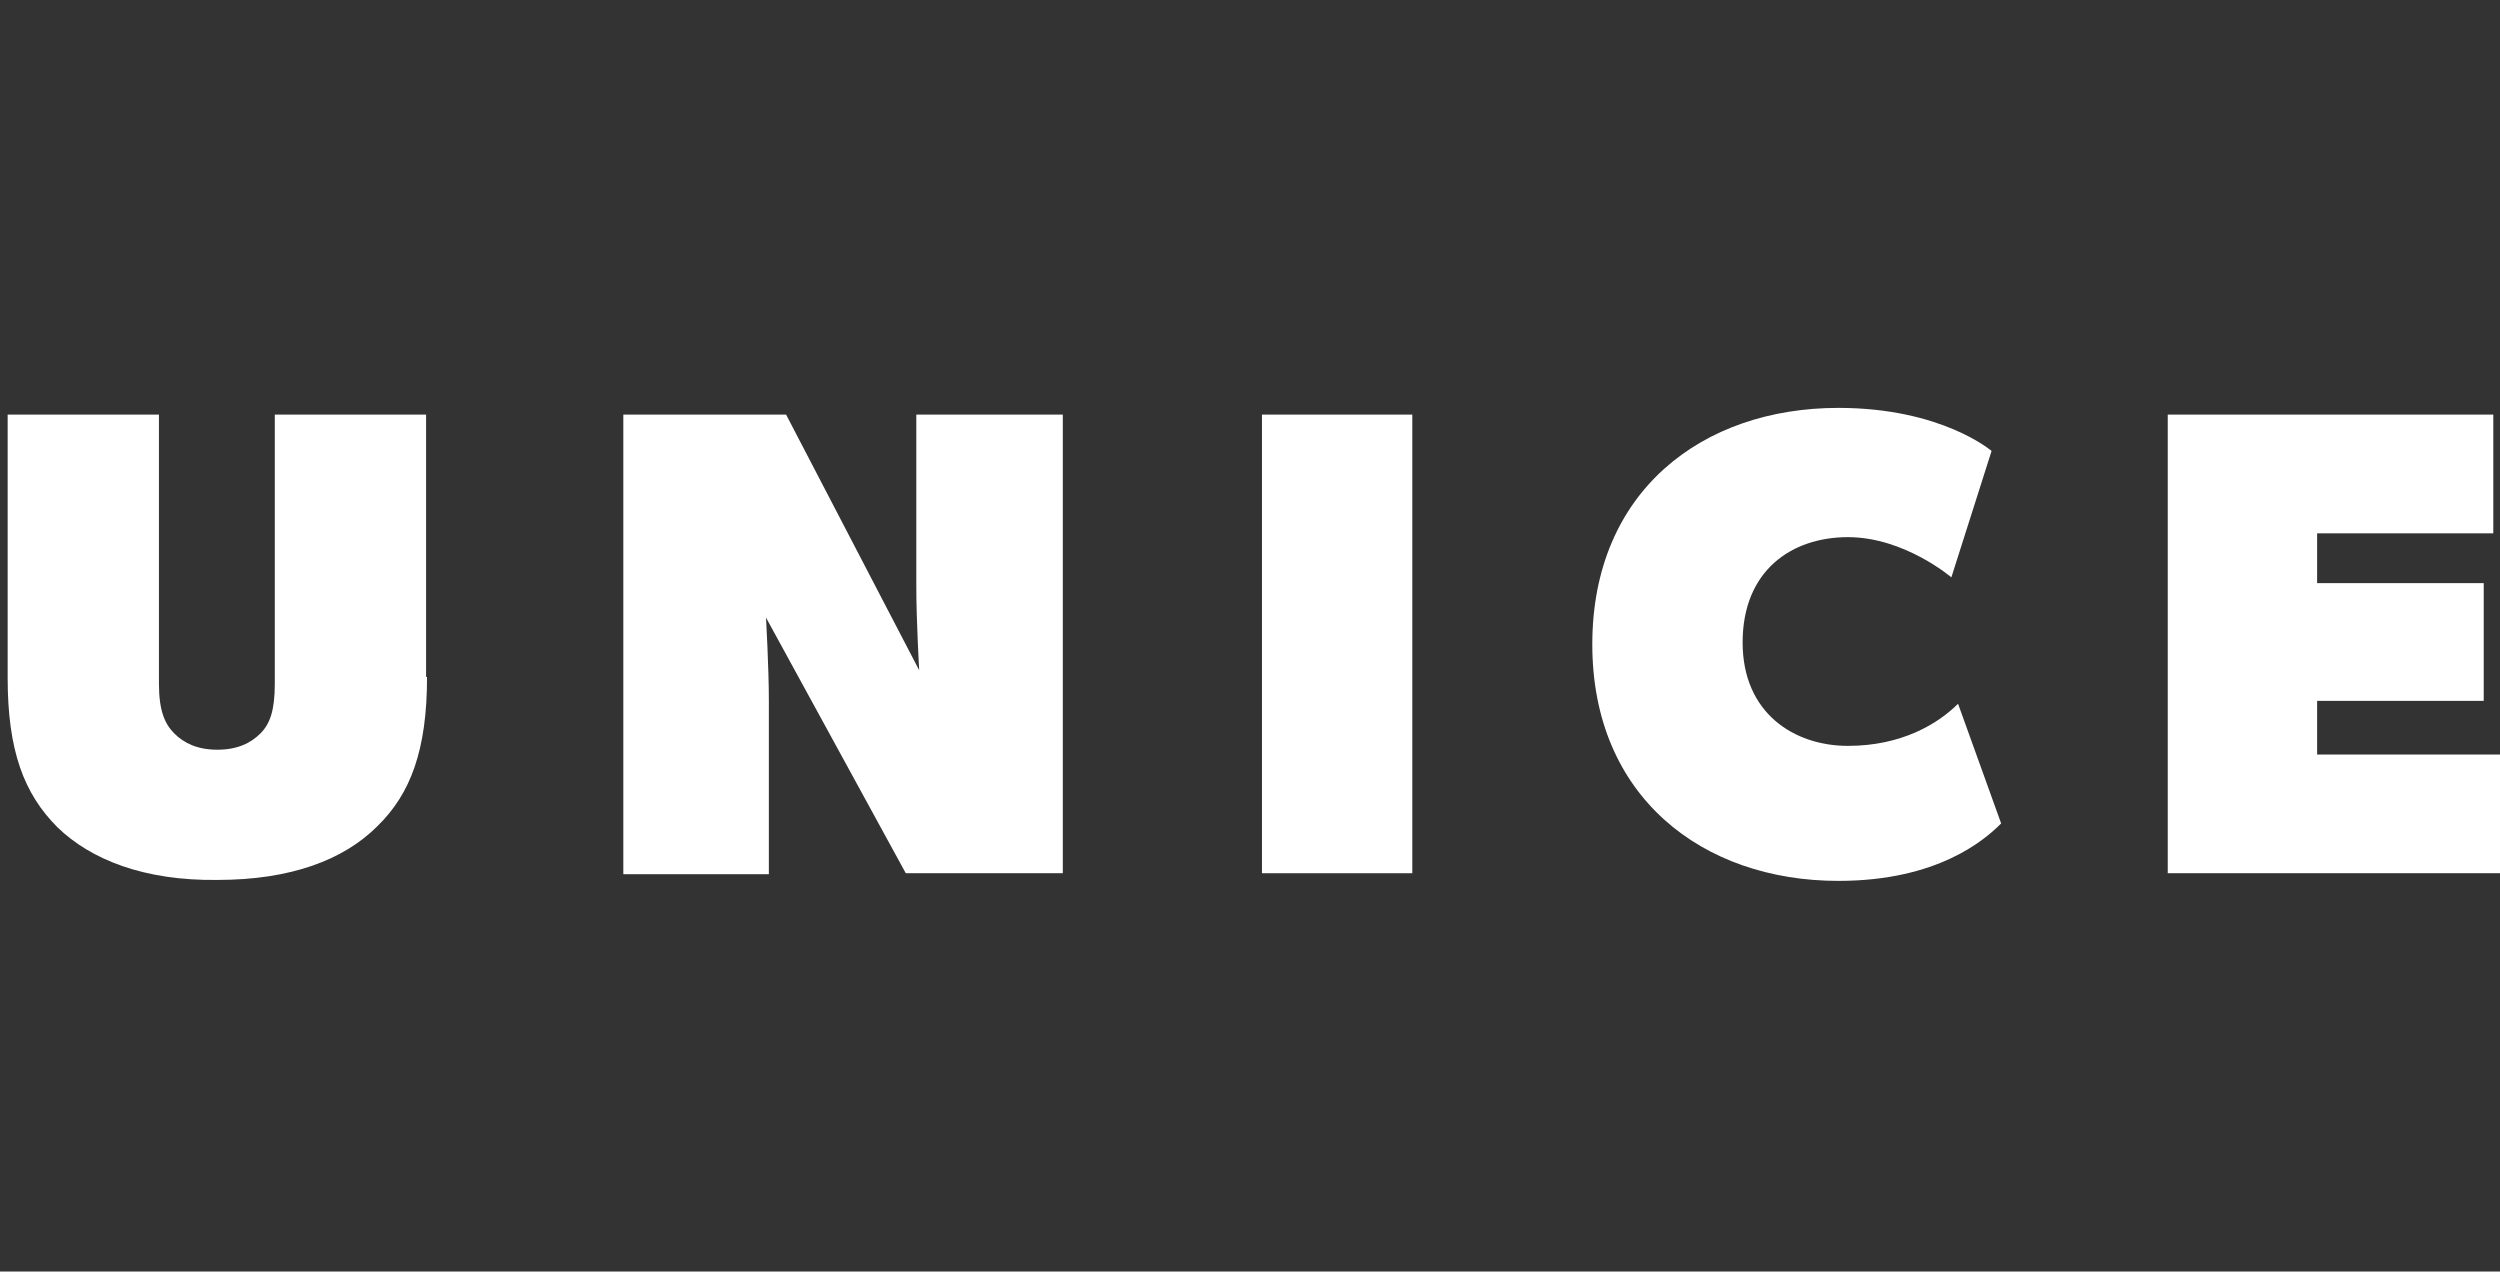
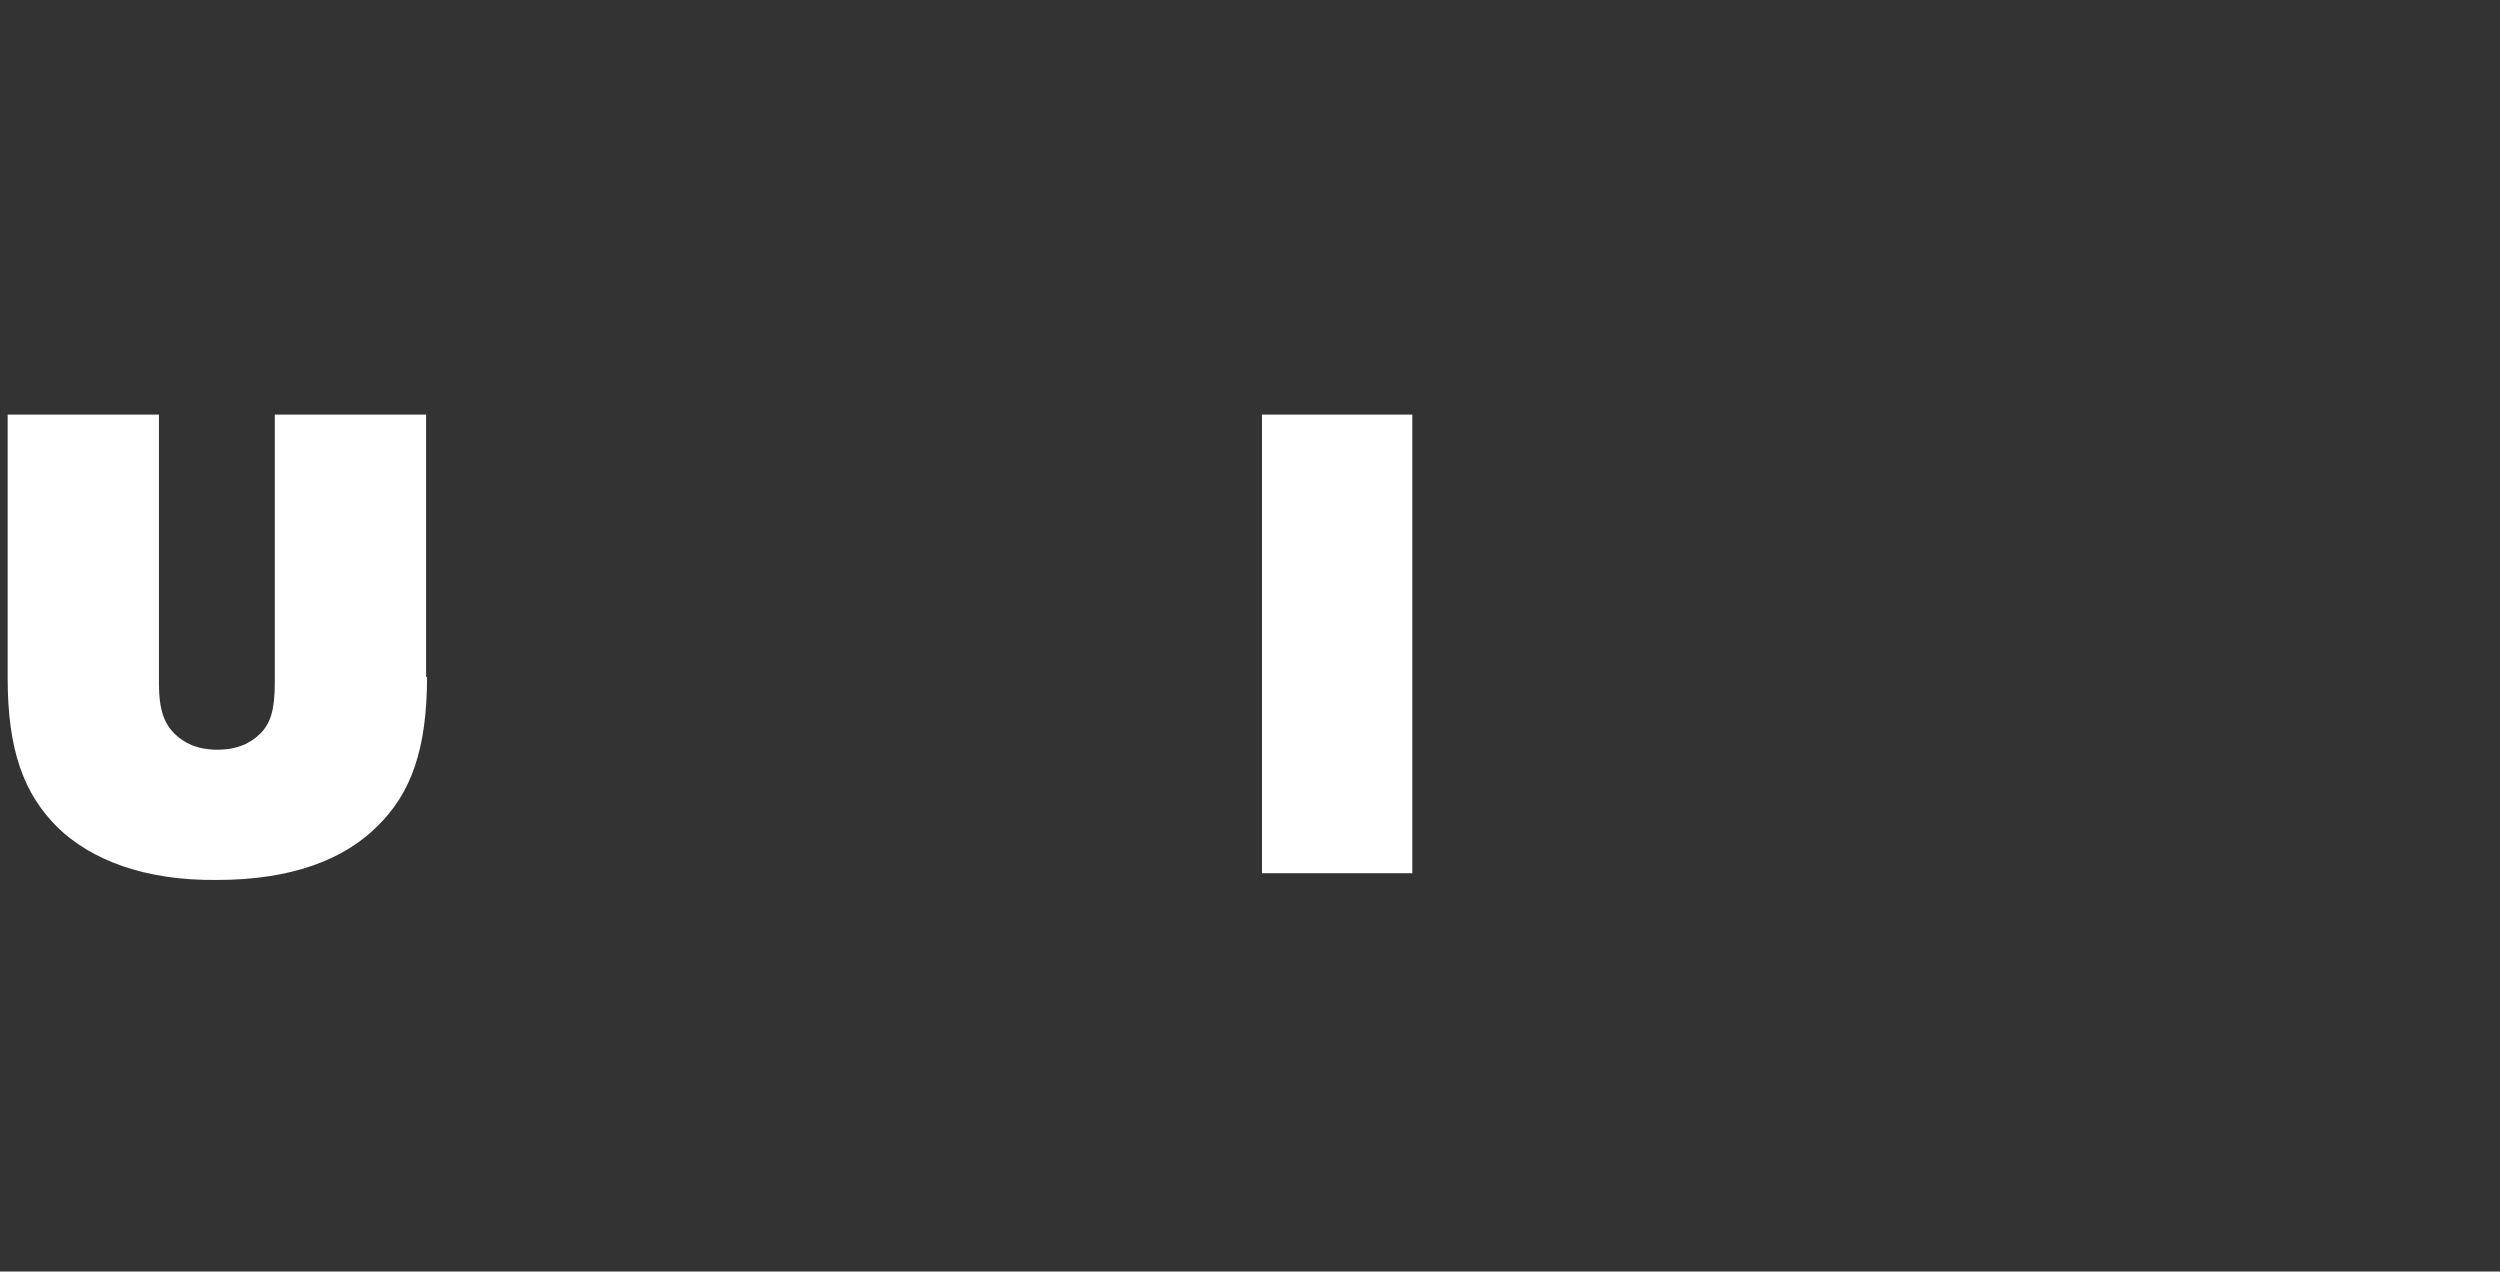
<svg xmlns="http://www.w3.org/2000/svg" version="1.1" id="Layer_1" x="0px" y="0px" viewBox="0 0 261.1 132.8" style="enable-background:new 0 0 261.1 132.8;" xml:space="preserve">
  <rect x="0" y="0" width="261.1" height="132.8" fill="#333333" stroke="none" />
  <style type="text/css">
	.st0{fill:#FFFFFF;}
</style>
  <g>
    <path class="st0" d="M44.6,70.7c0,7.6-1.7,12.2-5.2,15.6c-3.5,3.5-9,5.6-16.7,5.6C15.1,92,9.5,89.8,6,86.4c-3.5-3.5-5.2-8-5.2-15.6   V43.3h15.8v28.1c0,2.8,0.6,4.2,1.6,5.2s2.4,1.7,4.5,1.7c2.1,0,3.5-0.7,4.5-1.7c1-1,1.5-2.4,1.5-5.2V43.3h15.8V70.7z" />
-     <path class="st0" d="M110.9,91.2H94.6L80,64.5c0,0,0.3,5.2,0.3,8.7v18.1H65.1V43.3h17L96,70c0,0-0.3-5.2-0.3-8.7V43.3h15.3V91.2z" />
    <path class="st0" d="M147.5,91.2h-15.7V43.3h15.7V91.2z" />
-     <path class="st0" d="M209,86c-1.7,1.7-6.6,6-17,6c-14.2,0-25.7-8.8-25.7-24.7c0-16,11.5-24.7,25.7-24.7c10.8,0,16,4.5,16,4.5   l-4.2,13.2c0,0-4.9-4.2-10.8-4.2c-5.9,0-11,3.5-11,11c0,7.4,5.4,10.8,11,10.8c5.6,0,9.4-2.3,11.5-4.4L209,86z" />
-     <path class="st0" d="M261.1,91.2h-34.7V43.3h34v12.4H242v5.2h17.4v12.3H242v5.6h19.1V91.2z" />
  </g>
</svg>